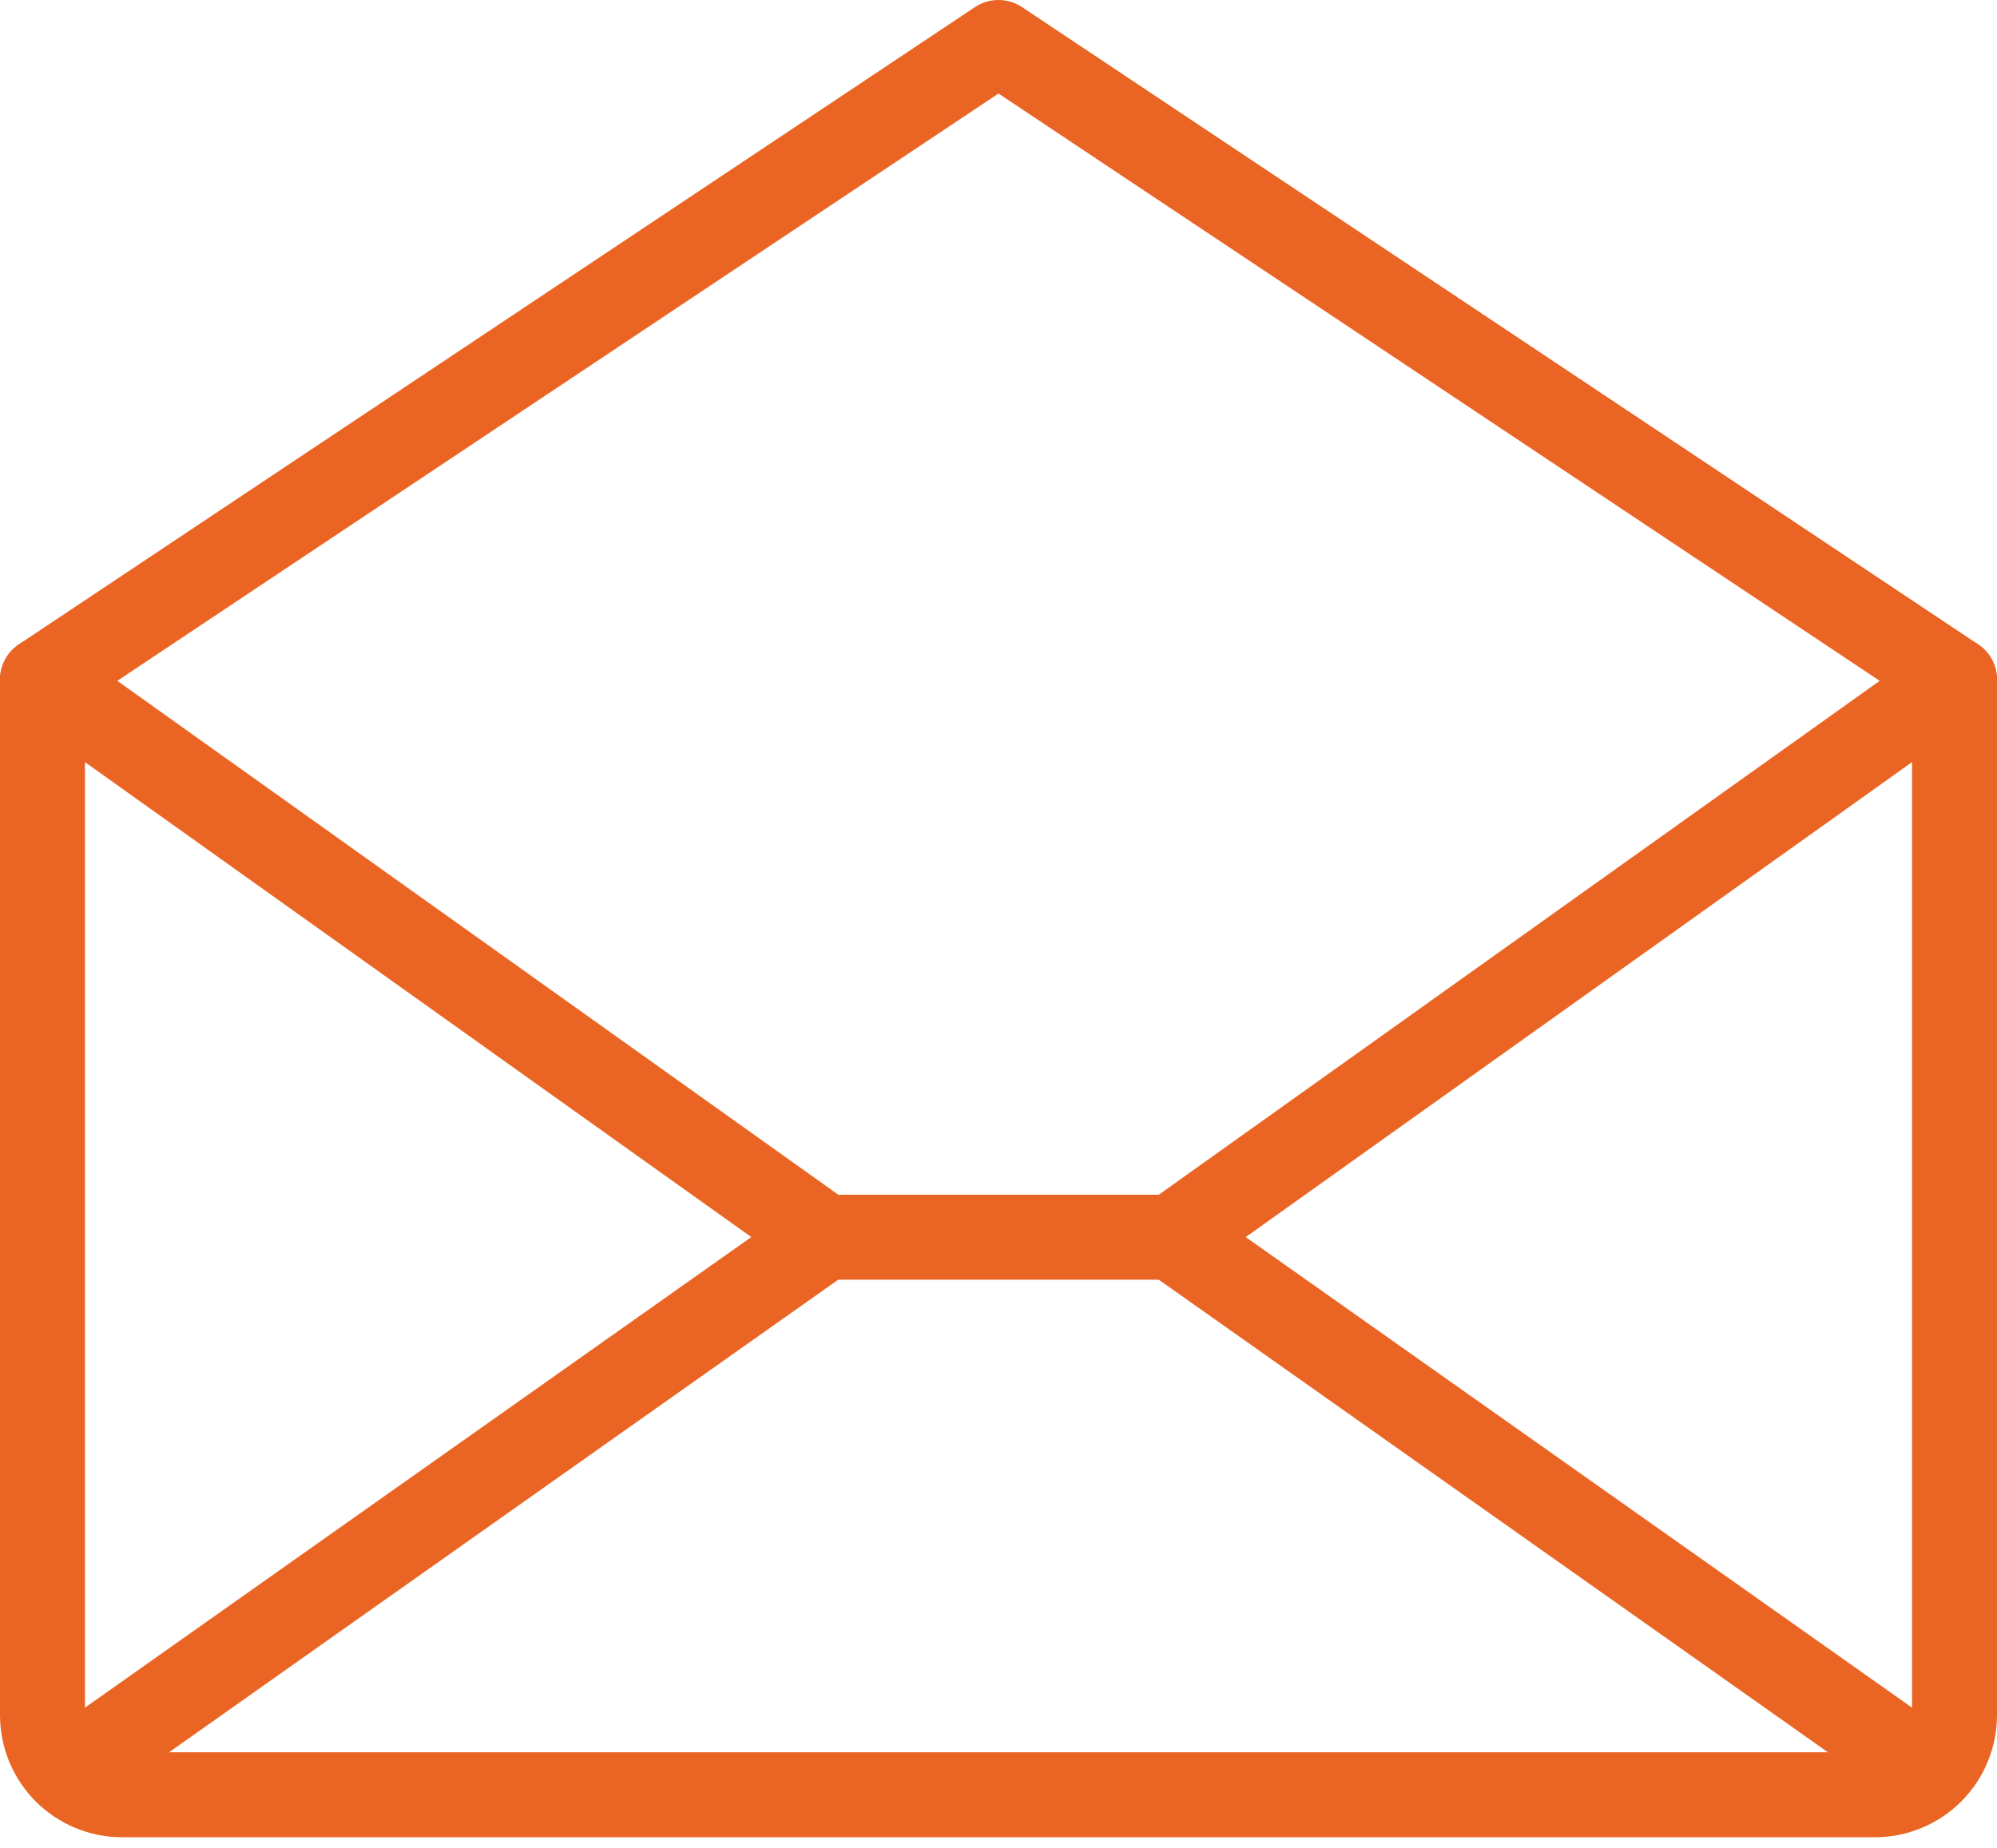
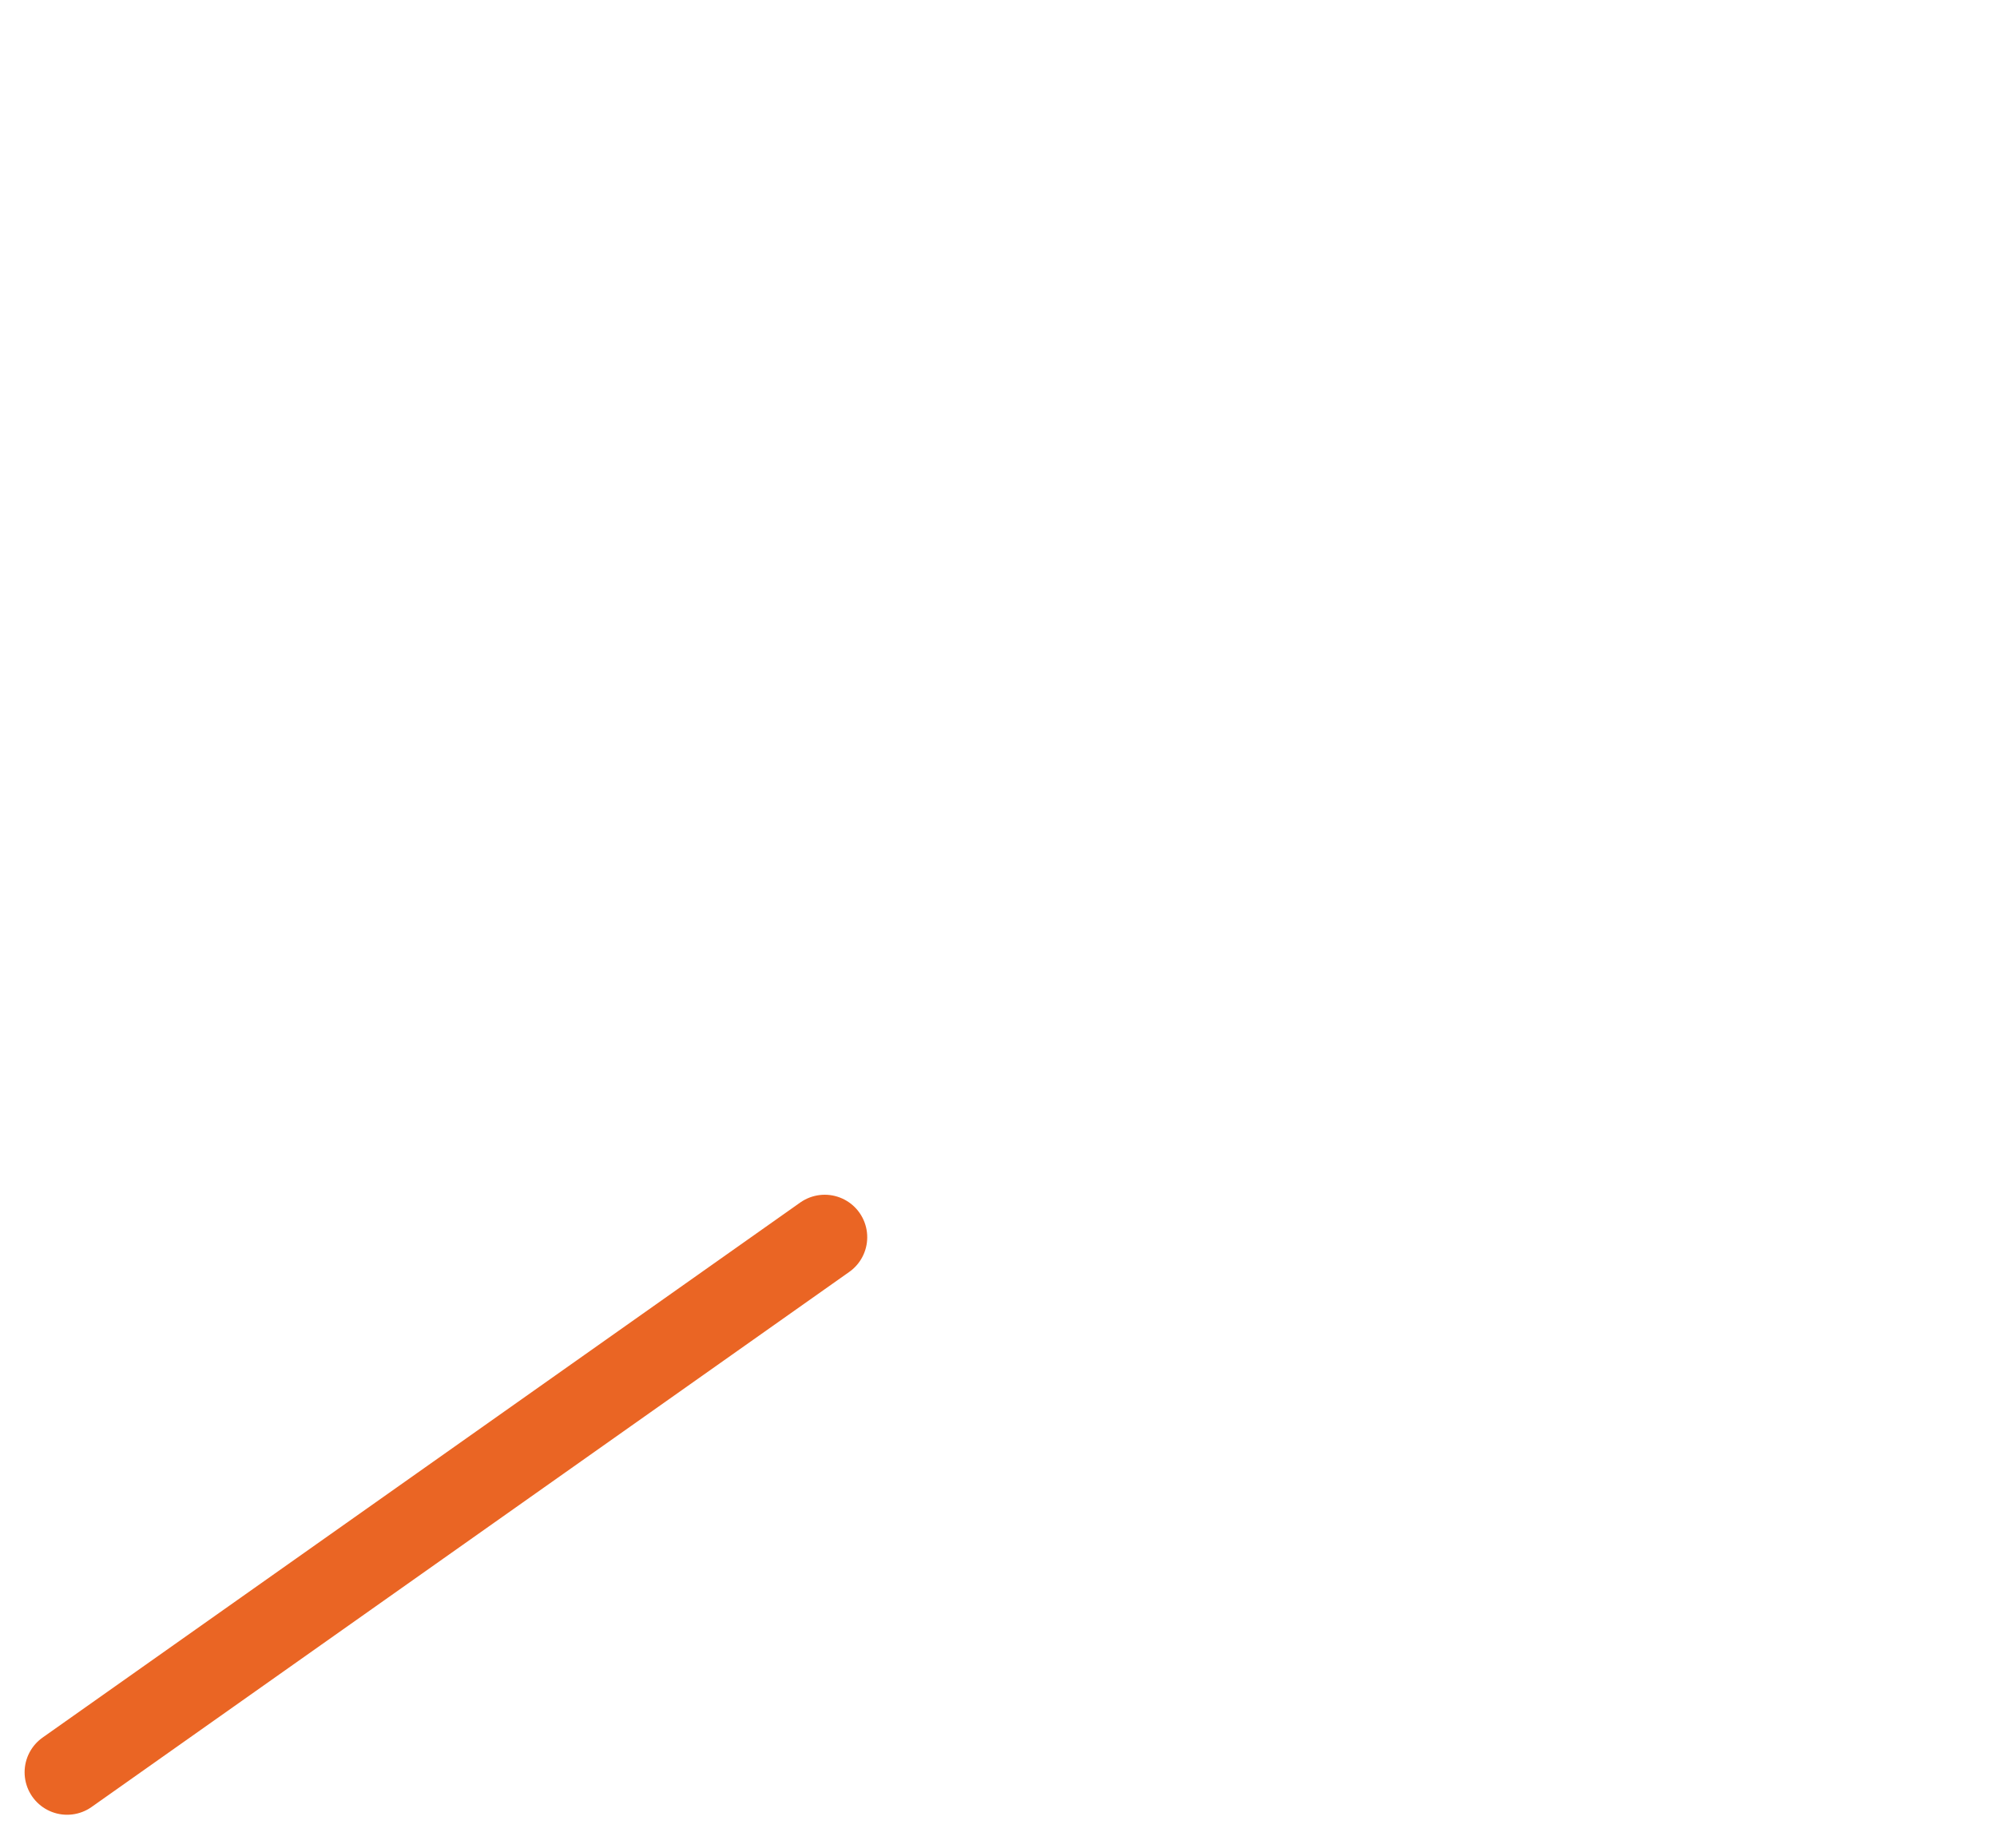
<svg xmlns="http://www.w3.org/2000/svg" width="94" height="87" viewBox="0 0 94 87" fill="none">
-   <path d="M2 32V80.75C2 81.745 2.395 82.698 3.098 83.402C3.802 84.105 4.755 84.5 5.75 84.5H88.25C89.245 84.5 90.198 84.105 90.902 83.402C91.605 82.698 92 81.745 92 80.75V32L47 2L2 32Z" stroke="#EA6524" stroke-width="4" stroke-linecap="round" stroke-linejoin="round" />
  <path d="M38.821 58.25L3.158 83.441" stroke="#EA6524" stroke-width="4" stroke-linecap="round" stroke-linejoin="round" />
-   <path d="M90.842 83.441L55.18 58.25" stroke="#EA6524" stroke-width="4" stroke-linecap="round" stroke-linejoin="round" />
-   <path d="M92 32L55.184 58.25H38.82L2 32" stroke="#EA6524" stroke-width="4" stroke-linecap="round" stroke-linejoin="round" />
</svg>